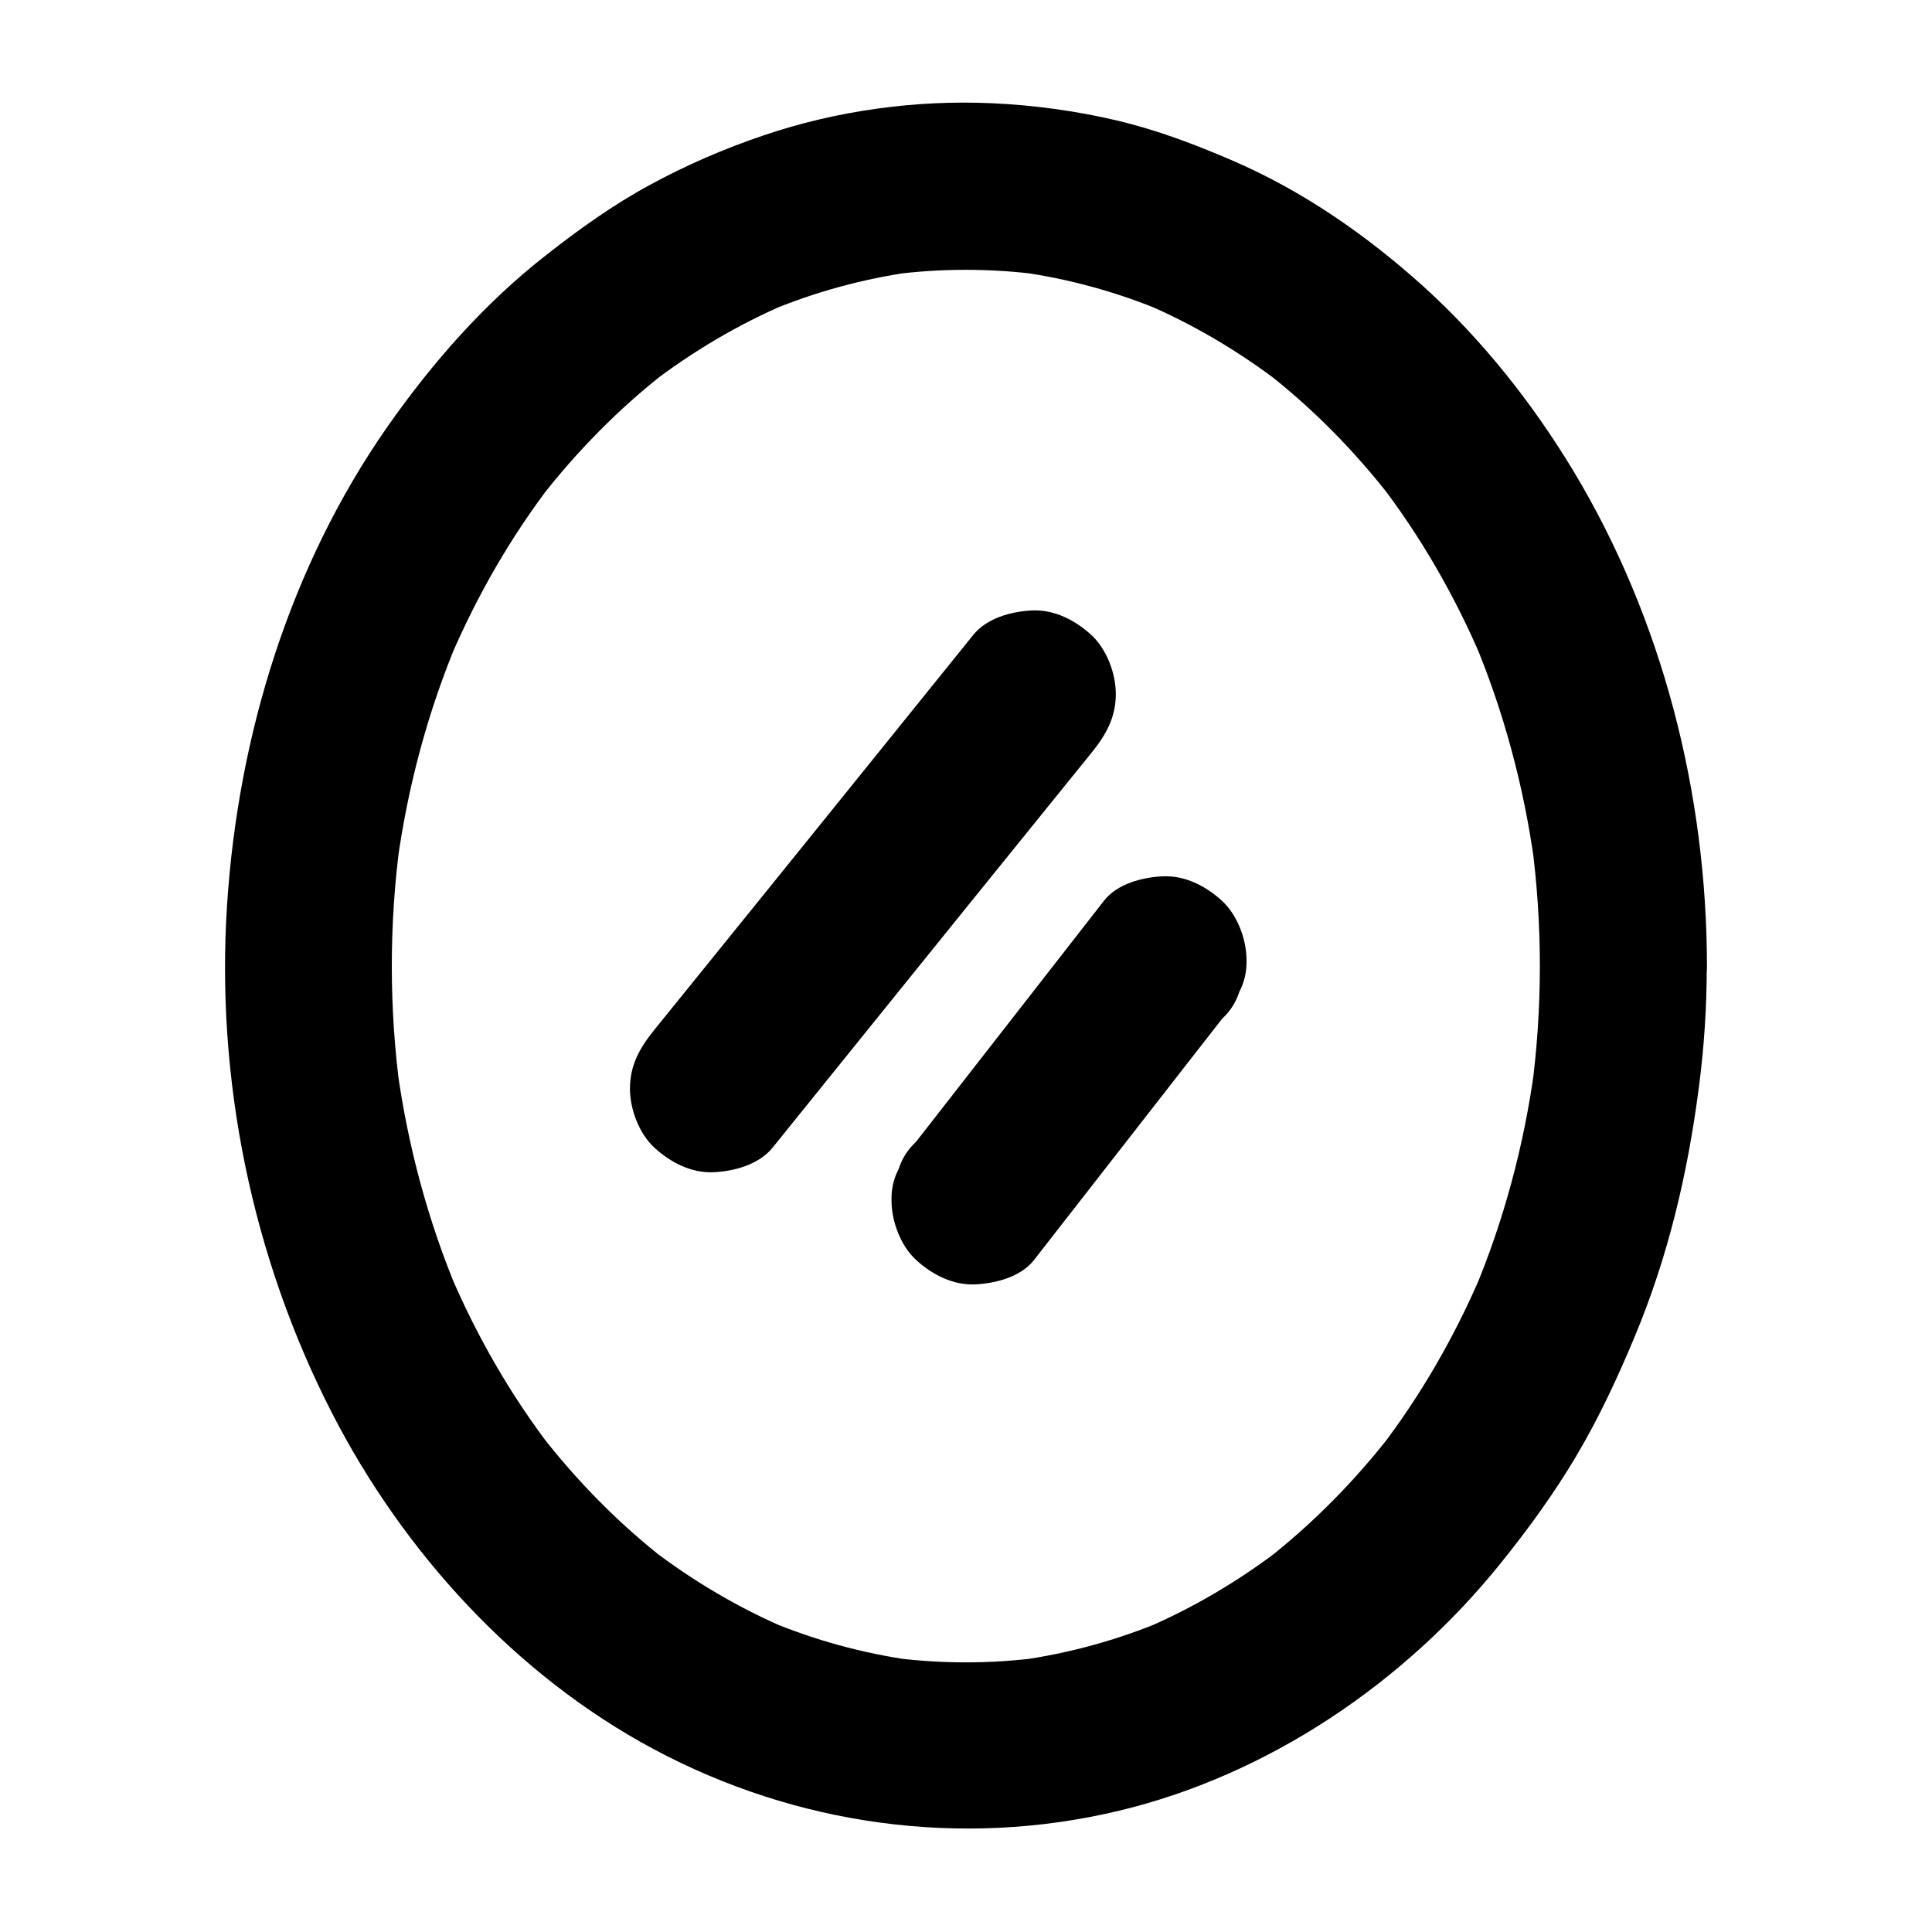
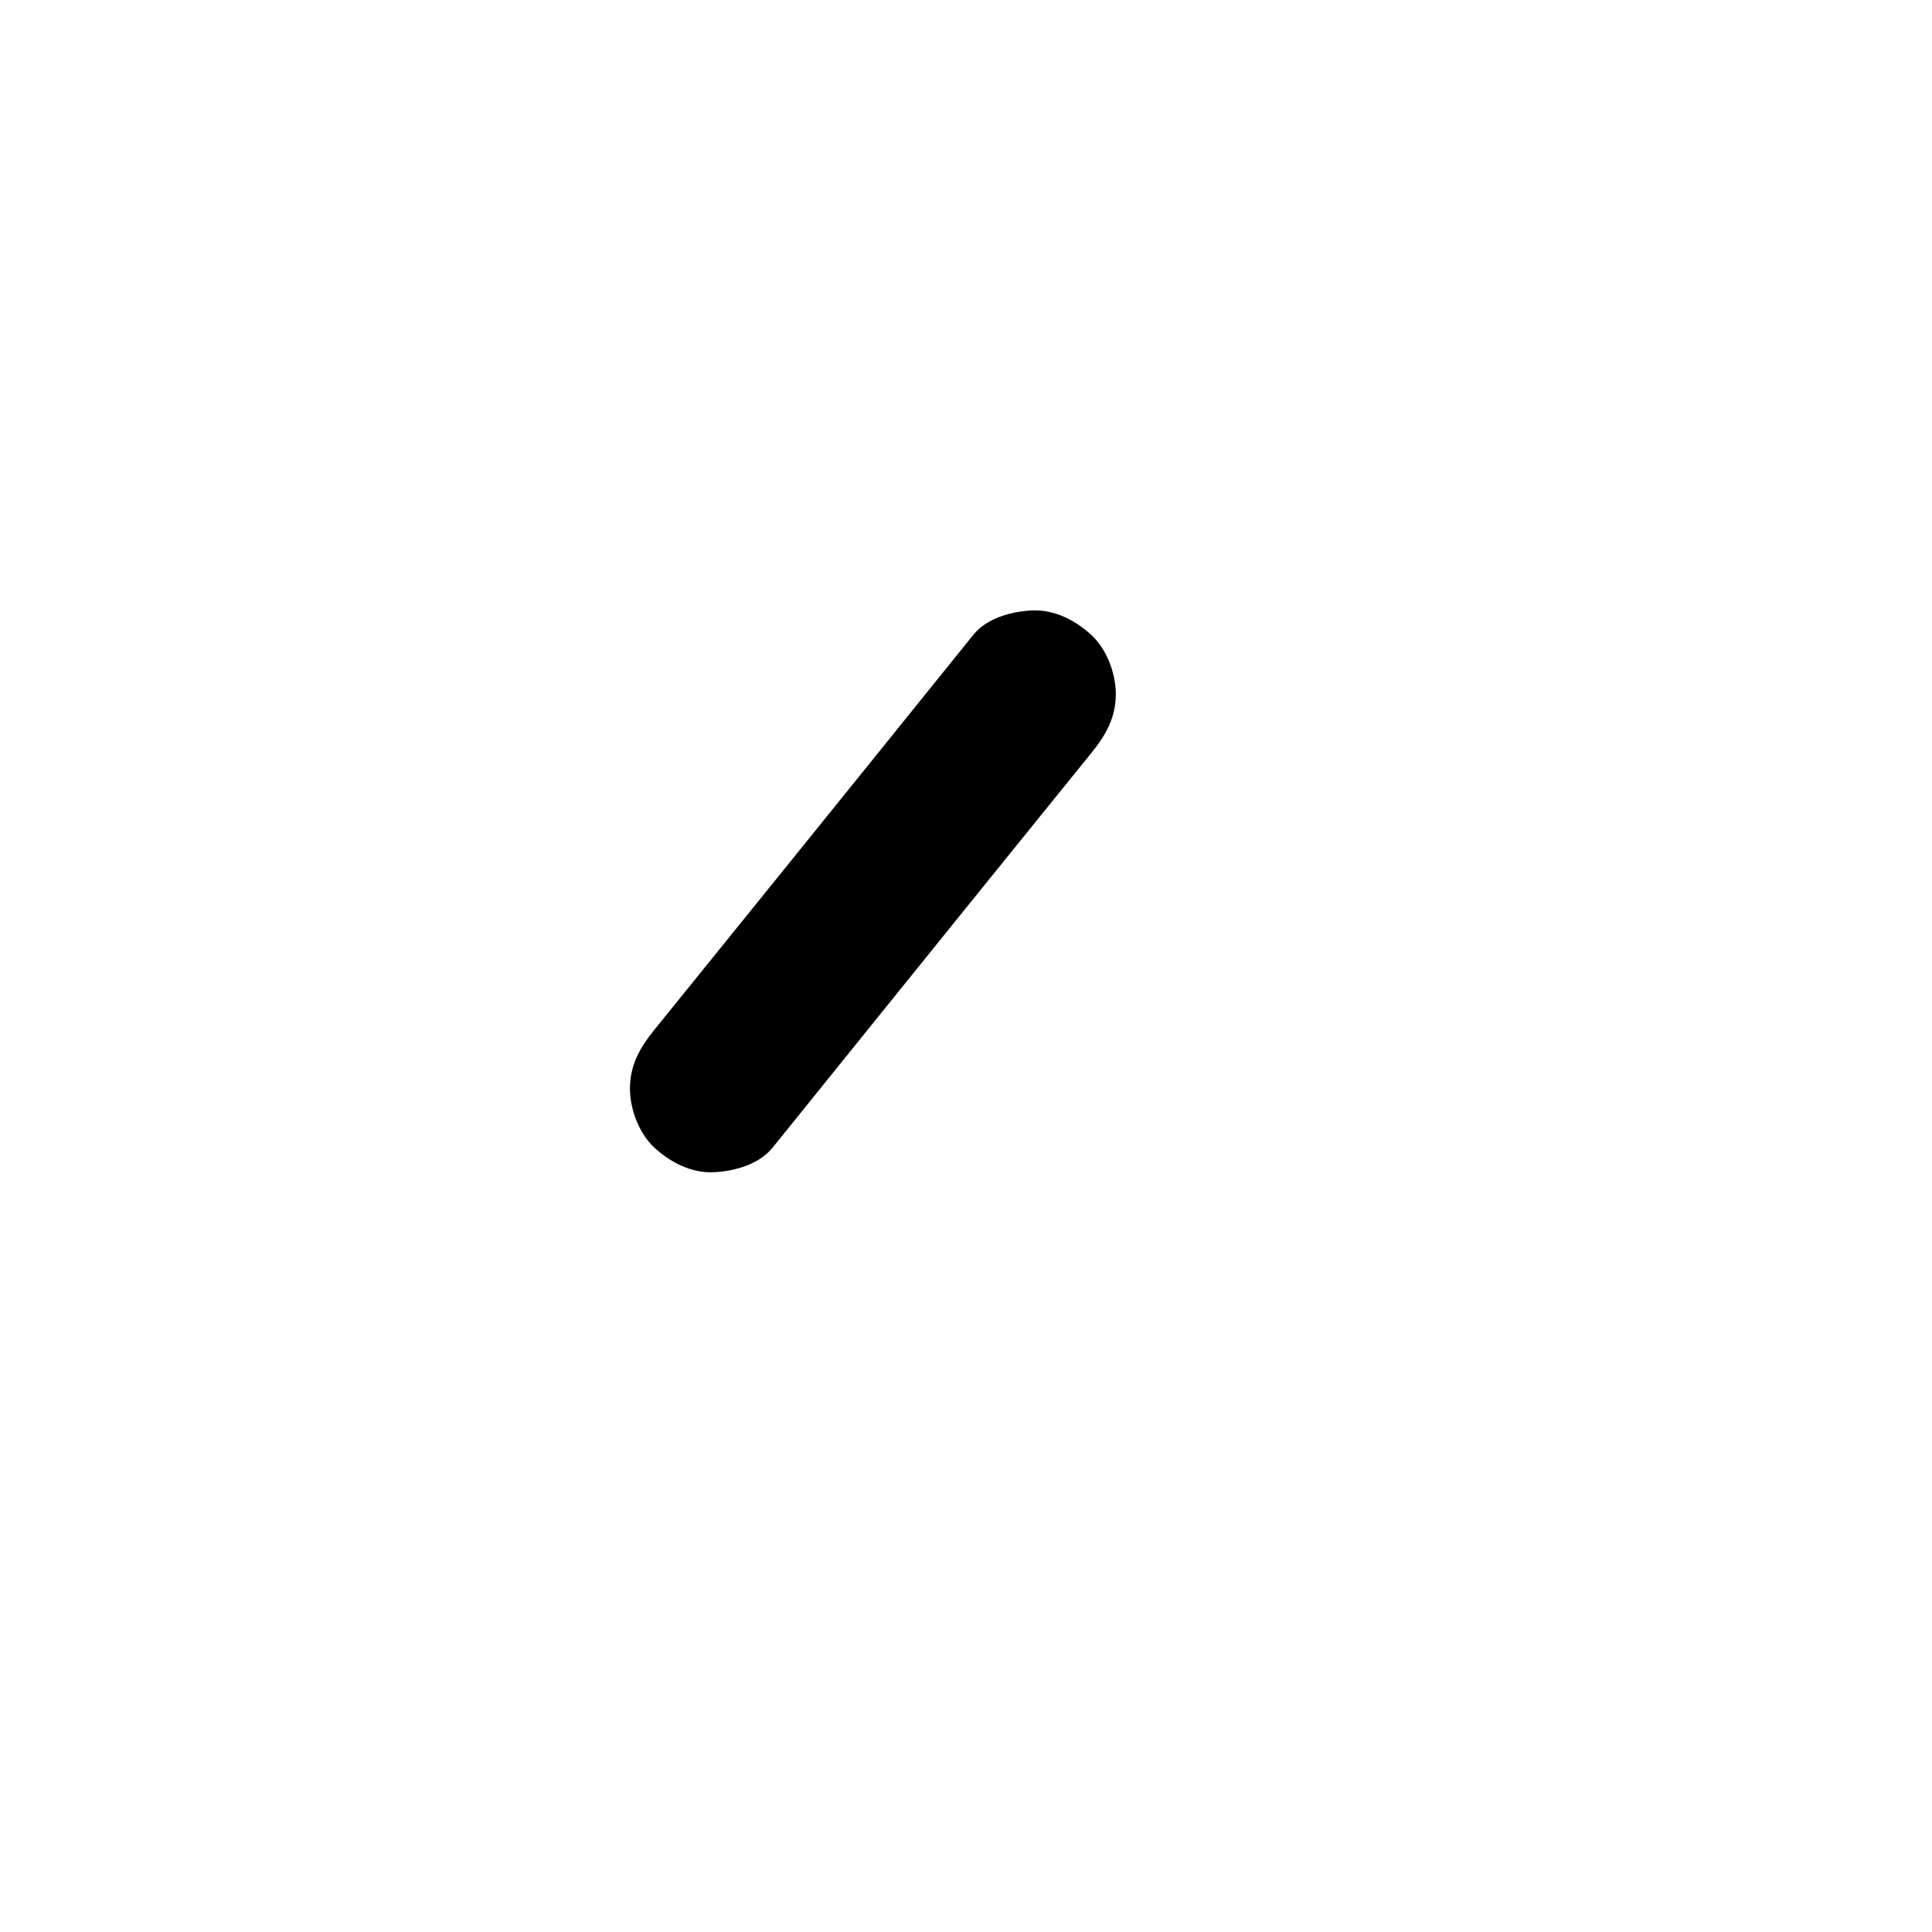
<svg xmlns="http://www.w3.org/2000/svg" fill="#000000" width="800px" height="800px" version="1.1" viewBox="144 144 512 512">
  <g>
-     <path d="m552.08 400c0 11.07-0.738 22.141-2.215 33.113 0.246-1.969 0.543-3.938 0.789-5.902-2.805 20.469-8.168 40.492-16.188 59.484 0.738-1.77 1.477-3.543 2.215-5.266-7.133 16.727-16.234 32.57-27.355 46.984 1.133-1.477 2.312-3 3.445-4.477-9.742 12.547-20.961 23.961-33.504 33.703 1.477-1.133 3-2.312 4.477-3.445-11.266 8.66-23.52 15.941-36.605 21.5 1.77-0.738 3.543-1.477 5.266-2.215-12.301 5.164-25.191 8.707-38.375 10.527 1.969-0.246 3.938-0.543 5.902-0.789-13.234 1.77-26.668 1.77-39.949 0 1.969 0.246 3.938 0.543 5.902 0.789-13.188-1.82-26.074-5.363-38.375-10.527 1.77 0.738 3.543 1.477 5.266 2.215-13.086-5.559-25.34-12.84-36.605-21.5 1.477 1.133 3 2.312 4.477 3.445-12.594-9.742-23.762-21.156-33.504-33.703 1.133 1.477 2.312 3 3.445 4.477-11.121-14.414-20.223-30.258-27.355-46.984 0.738 1.77 1.477 3.543 2.215 5.266-8.02-19.039-13.383-39.066-16.188-59.484 0.246 1.969 0.543 3.938 0.789 5.902-2.953-21.941-2.953-44.23 0-66.176-0.246 1.969-0.543 3.938-0.789 5.902 2.805-20.469 8.168-40.492 16.188-59.484-0.738 1.77-1.477 3.543-2.215 5.266 7.133-16.727 16.234-32.57 27.355-46.984-1.133 1.477-2.312 3-3.445 4.477 9.742-12.547 20.961-23.961 33.504-33.703-1.477 1.133-3 2.312-4.477 3.445 11.266-8.66 23.52-15.941 36.605-21.5-1.77 0.738-3.543 1.477-5.266 2.215 12.301-5.164 25.191-8.707 38.375-10.527-1.969 0.246-3.938 0.543-5.902 0.789 13.234-1.77 26.668-1.77 39.949 0-1.969-0.246-3.938-0.543-5.902-0.789 13.188 1.82 26.074 5.363 38.375 10.527-1.77-0.738-3.543-1.477-5.266-2.215 13.086 5.559 25.34 12.84 36.605 21.5-1.477-1.133-3-2.312-4.477-3.445 12.594 9.742 23.762 21.156 33.504 33.703-1.133-1.477-2.312-3-3.445-4.477 11.121 14.414 20.223 30.258 27.355 46.984-0.738-1.77-1.477-3.543-2.215-5.266 8.02 19.039 13.383 39.066 16.188 59.484-0.246-1.969-0.543-3.938-0.789-5.902 1.477 10.922 2.215 21.992 2.215 33.062 0 5.656 2.461 11.609 6.496 15.645 3.836 3.836 10.137 6.742 15.645 6.496 5.707-0.246 11.66-2.117 15.645-6.496 3.984-4.328 6.496-9.645 6.496-15.645-0.051-45.758-11.758-92.004-35.473-131.32-10.824-17.91-24.156-34.734-39.703-48.805-15.008-13.531-31.93-25.289-50.527-33.309-10.035-4.328-20.172-8.168-30.848-10.676-10.727-2.508-21.844-4.035-32.867-4.527-20.32-0.934-41.328 1.969-60.566 8.512-10.383 3.492-20.613 7.922-30.258 13.188-9.691 5.266-18.547 11.609-27.207 18.402-16.48 12.84-30.309 28.586-42.262 45.656-25.836 36.996-39.516 81.719-42.465 126.49-3.051 46.348 6.594 93.531 27.797 134.86 18.895 36.801 48.562 69.422 85.215 89.051 37.738 20.223 81.523 26.32 123.2 16.383 39.754-9.496 75.816-33.949 101.3-65.633 7.231-8.953 13.973-18.254 19.875-28.141 6.051-10.184 11.02-20.812 15.547-31.684 8.906-21.254 14.121-43.297 17.074-66.125 1.426-10.727 2.117-21.551 2.117-32.375 0-5.656-2.461-11.66-6.496-15.645-3.836-3.836-10.137-6.742-15.645-6.496-11.957 0.59-22.043 9.793-22.09 22.191z" />
    <path d="m348.73 448.16c9.496-11.809 19.039-23.566 28.535-35.375 15.152-18.793 30.309-37.539 45.512-56.336 3.492-4.281 6.938-8.609 10.43-12.891 3.836-4.723 6.496-9.348 6.496-15.645 0-5.41-2.41-11.906-6.496-15.645-4.231-3.887-9.742-6.742-15.645-6.496-5.512 0.246-12.055 2.016-15.645 6.496-9.496 11.809-19.039 23.566-28.535 35.375-15.152 18.793-30.309 37.539-45.512 56.336-3.492 4.281-6.938 8.609-10.43 12.891-3.836 4.723-6.496 9.348-6.496 15.645 0 5.41 2.41 11.906 6.496 15.645 4.231 3.887 9.742 6.742 15.645 6.496 5.461-0.246 12.004-2.016 15.645-6.496z" />
-     <path d="m418.05 477.88c14.562-18.695 29.125-37.344 43.691-56.039 2.016-2.609 4.082-5.215 6.102-7.824 2.164-2.016 3.691-4.379 4.574-7.133 1.379-2.656 2.016-5.461 1.918-8.512 0-5.41-2.41-11.906-6.496-15.645-4.231-3.887-9.742-6.742-15.645-6.496-5.461 0.246-12.152 1.969-15.645 6.496-14.562 18.695-29.125 37.344-43.691 56.039-2.016 2.609-4.082 5.215-6.102 7.824-2.164 2.016-3.691 4.379-4.574 7.133-1.379 2.656-2.016 5.461-1.918 8.512 0 5.41 2.41 11.906 6.496 15.645 4.231 3.887 9.742 6.742 15.645 6.496 5.41-0.25 12.152-1.969 15.645-6.496z" />
  </g>
</svg>